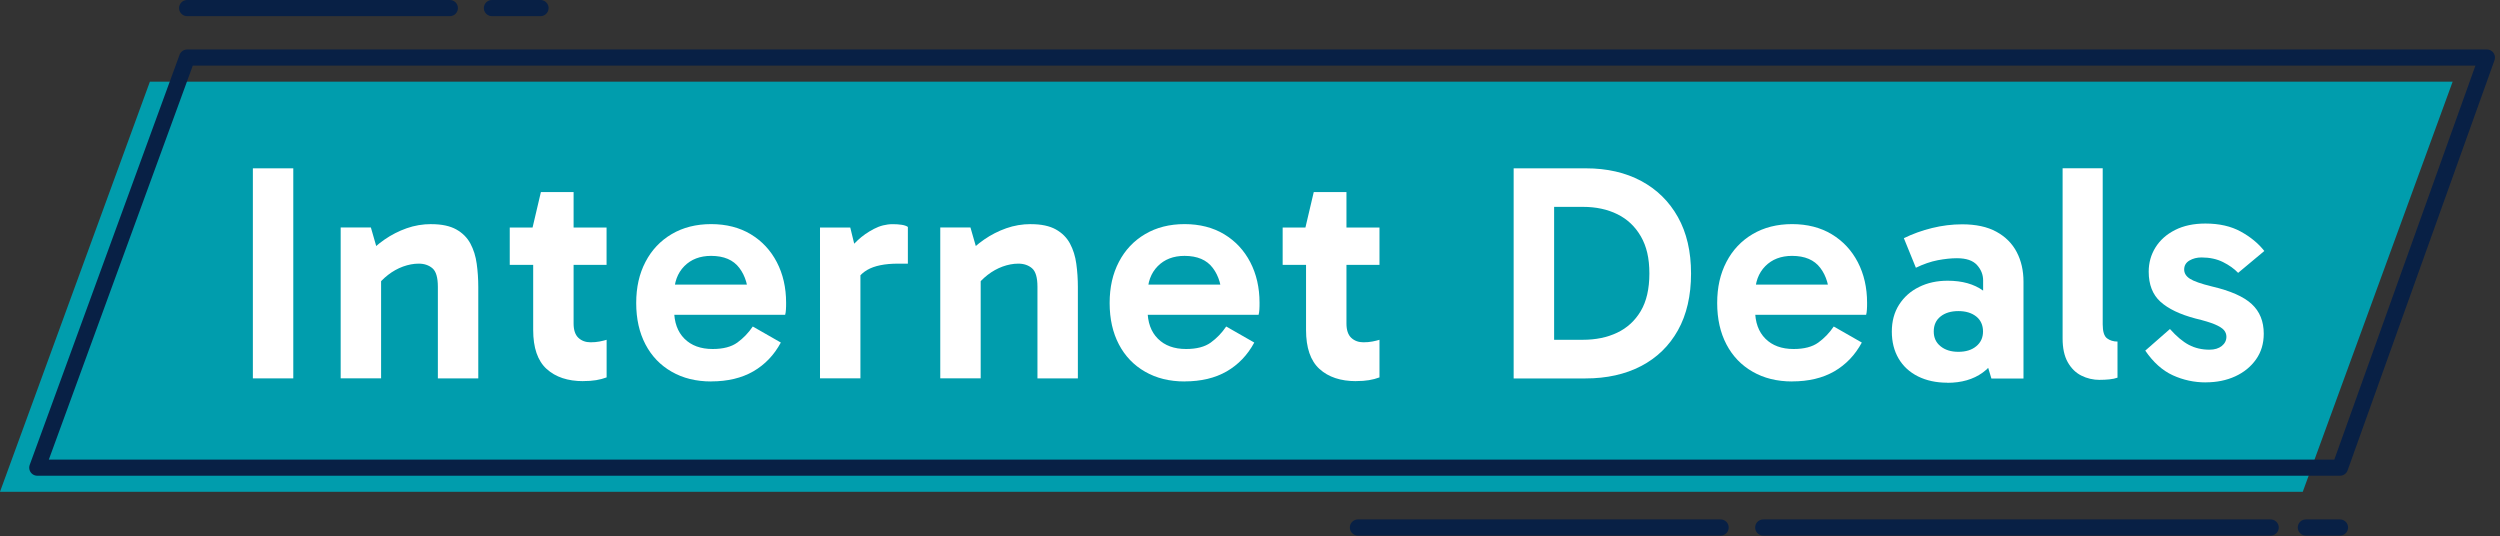
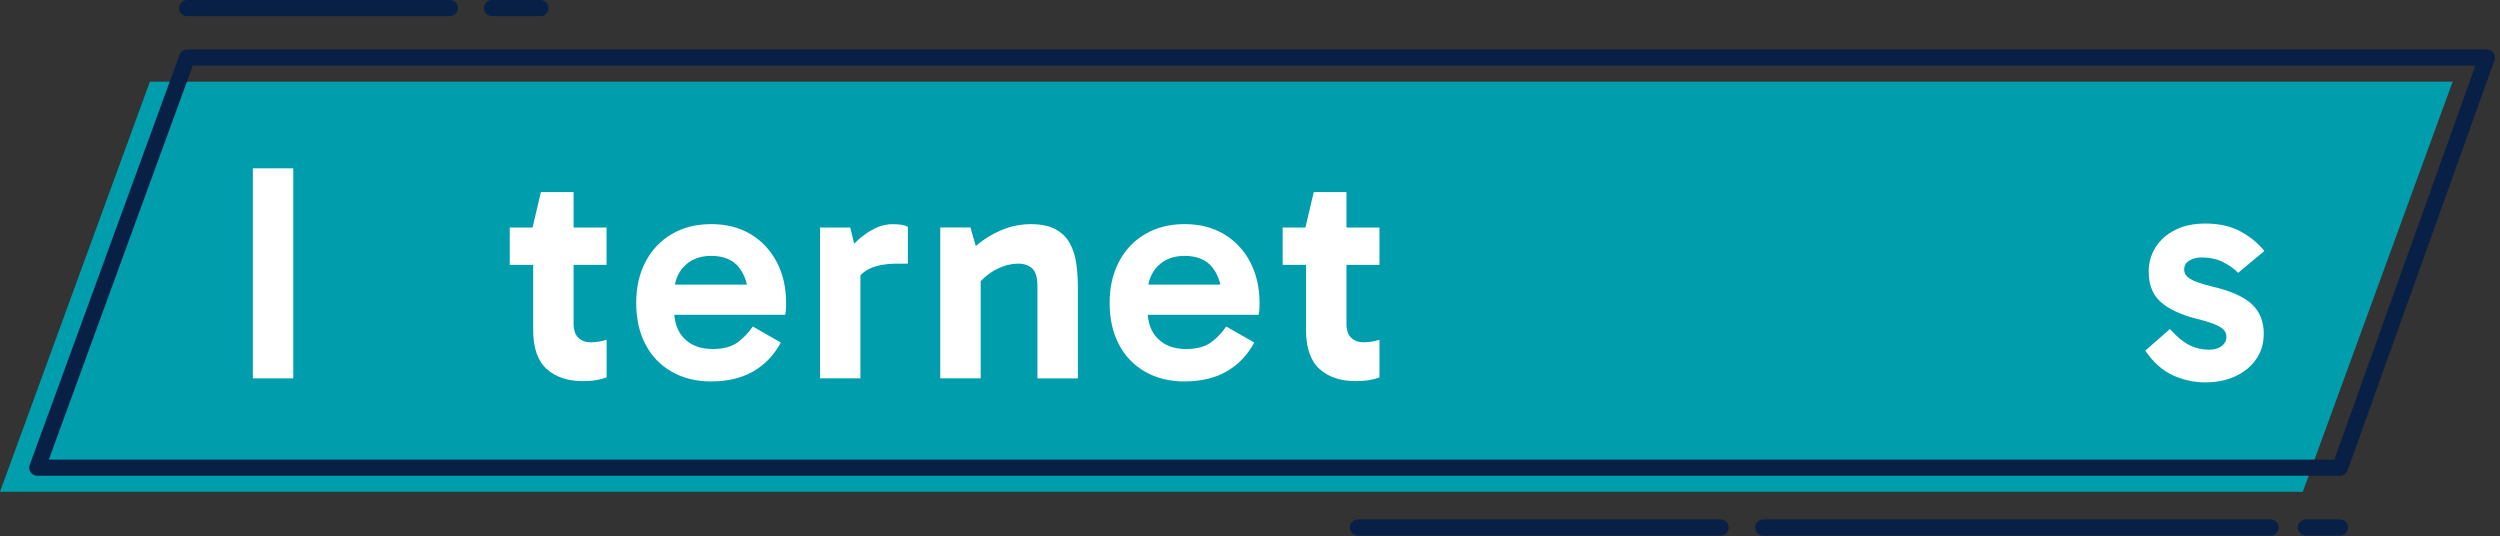
<svg xmlns="http://www.w3.org/2000/svg" width="480" height="103" viewBox="0 0 480 103" fill="none">
  <rect x="0" y="0" width="480" height="103" fill="#333333" stroke="none" />
  <g clip-path="url(#clip0_53_250)">
    <path d="M470.91 15.68H28.9H28.78L0 94.42H442.01H442.13L470.91 15.68Z" fill="#009DAD" />
    <path d="M56.311 72.649H48.551V32.319H56.311V72.649Z" fill="white" />
-     <path d="M82.83 43.039C84.8 43.039 86.39 43.379 87.6 44.049C88.8 44.719 89.71 45.629 90.32 46.769C90.93 47.919 91.34 49.209 91.53 50.649C91.73 52.089 91.83 53.579 91.83 55.119V72.649H84.07V55.059C84.07 53.279 83.72 52.099 83.03 51.509C82.34 50.919 81.46 50.619 80.4 50.619C79.41 50.619 78.41 50.809 77.38 51.179C76.35 51.559 75.4 52.089 74.51 52.779C73.62 53.469 72.86 54.249 72.23 55.119L71.22 51.089H73.17V72.639H65.41V43.679H71.21L72.81 49.249L70.32 49.129C71.35 47.949 72.52 46.899 73.84 45.989C75.16 45.079 76.57 44.359 78.07 43.829C79.57 43.299 81.15 43.029 82.81 43.029L82.83 43.039Z" fill="white" />
    <path d="M97.871 50.85V43.68H116.461V50.85H97.871ZM111.971 73.18C109.011 73.18 106.671 72.4 104.951 70.84C103.231 69.28 102.371 66.78 102.371 63.35V44.05L102.251 43.69L103.851 36.88H110.131V62.11C110.131 63.37 110.441 64.29 111.051 64.86C111.661 65.43 112.441 65.72 113.391 65.72C114.021 65.72 114.591 65.67 115.111 65.57C115.621 65.47 116.081 65.36 116.471 65.24V72.46C115.841 72.7 115.171 72.87 114.461 72.99C113.751 73.11 112.921 73.17 111.971 73.17V73.18Z" fill="white" />
    <path d="M136.542 73.239C133.662 73.239 131.132 72.619 128.962 71.369C126.792 70.129 125.112 68.379 123.932 66.129C122.752 63.879 122.152 61.239 122.152 58.189C122.152 55.139 122.742 52.559 123.932 50.279C125.112 48.009 126.792 46.229 128.962 44.949C131.132 43.669 133.662 43.029 136.542 43.029C139.422 43.029 142.002 43.679 144.152 44.979C146.302 46.279 147.972 48.069 149.152 50.339C150.332 52.609 150.932 55.209 150.932 58.129C150.932 58.559 150.932 58.989 150.902 59.399C150.882 59.809 150.832 60.159 150.752 60.439H128.482V54.639H144.882L143.702 57.419C143.702 54.969 143.122 52.979 141.952 51.439C140.792 49.899 138.982 49.129 136.532 49.129C134.402 49.129 132.682 49.789 131.382 51.109C130.082 52.429 129.432 54.199 129.432 56.409V59.549C129.432 61.879 130.092 63.709 131.412 65.029C132.732 66.349 134.542 67.009 136.832 67.009C138.842 67.009 140.422 66.599 141.572 65.769C142.712 64.939 143.702 63.919 144.532 62.689L149.922 65.769C148.622 68.179 146.852 70.019 144.622 71.309C142.392 72.589 139.702 73.229 136.542 73.229V73.239Z" fill="white" />
    <path d="M163.251 43.69L165.201 51.68V72.64H157.441V43.68H163.241L163.251 43.69ZM163.601 55.65L162.181 55V49.08L162.711 48.43C163.141 47.72 163.811 46.95 164.691 46.12C165.581 45.29 166.601 44.57 167.771 43.96C168.931 43.35 170.151 43.04 171.411 43.04C172.041 43.04 172.611 43.08 173.131 43.16C173.641 43.24 174.041 43.38 174.311 43.57V50.62H172.421C169.851 50.62 167.881 51.03 166.501 51.83C165.121 52.64 164.151 53.91 163.601 55.65Z" fill="white" />
    <path d="M197.951 43.039C199.921 43.039 201.511 43.379 202.721 44.049C203.921 44.719 204.831 45.629 205.441 46.769C206.051 47.919 206.461 49.209 206.651 50.649C206.851 52.089 206.951 53.579 206.951 55.119V72.649H199.191V55.059C199.191 53.279 198.841 52.099 198.151 51.509C197.461 50.919 196.581 50.619 195.521 50.619C194.531 50.619 193.531 50.809 192.501 51.179C191.471 51.559 190.521 52.089 189.631 52.779C188.741 53.469 187.981 54.249 187.351 55.119L186.341 51.089H188.291V72.639H180.531V43.679H186.331L187.931 49.249L185.441 49.129C186.471 47.949 187.641 46.899 188.961 45.989C190.281 45.079 191.691 44.359 193.191 43.829C194.691 43.299 196.271 43.029 197.931 43.029L197.951 43.039Z" fill="white" />
    <path d="M227.441 73.239C224.561 73.239 222.031 72.619 219.861 71.369C217.691 70.129 216.011 68.379 214.831 66.129C213.651 63.879 213.051 61.239 213.051 58.189C213.051 55.139 213.641 52.559 214.831 50.279C216.011 48.009 217.691 46.229 219.861 44.949C222.031 43.669 224.561 43.029 227.441 43.029C230.321 43.029 232.901 43.679 235.051 44.979C237.201 46.279 238.871 48.069 240.051 50.339C241.231 52.609 241.831 55.209 241.831 58.129C241.831 58.559 241.831 58.989 241.801 59.399C241.781 59.809 241.731 60.159 241.651 60.439H219.381V54.639H235.781L234.601 57.419C234.601 54.969 234.021 52.979 232.851 51.439C231.691 49.899 229.881 49.129 227.431 49.129C225.301 49.129 223.581 49.789 222.281 51.109C220.981 52.429 220.331 54.199 220.331 56.409V59.549C220.331 61.879 220.991 63.709 222.311 65.029C223.631 66.349 225.441 67.009 227.731 67.009C229.741 67.009 231.321 66.599 232.471 65.769C233.611 64.939 234.601 63.919 235.431 62.689L240.821 65.769C239.521 68.179 237.751 70.019 235.521 71.309C233.291 72.589 230.601 73.229 227.441 73.229V73.239Z" fill="white" />
    <path d="M246.27 50.85V43.68H264.86V50.85H246.27ZM260.36 73.18C257.4 73.18 255.06 72.4 253.34 70.84C251.62 69.28 250.76 66.78 250.76 63.35V44.05L250.64 43.69L252.24 36.88H258.52V62.11C258.52 63.37 258.83 64.29 259.44 64.86C260.05 65.43 260.83 65.72 261.78 65.72C262.41 65.72 262.98 65.67 263.5 65.57C264.01 65.47 264.47 65.36 264.86 65.24V72.46C264.23 72.7 263.56 72.87 262.85 72.99C262.14 73.11 261.31 73.17 260.36 73.17V73.18Z" fill="white" />
-     <path d="M290.621 72.649V32.319H304.481C308.551 32.319 312.091 33.129 315.111 34.749C318.131 36.369 320.481 38.679 322.161 41.679C323.841 44.679 324.681 48.289 324.681 52.519C324.681 56.749 323.841 60.419 322.161 63.419C320.481 66.419 318.121 68.709 315.081 70.289C312.041 71.869 308.491 72.659 304.421 72.659H290.621V72.649ZM298.381 67.849L295.481 65.239H303.891C306.381 65.239 308.581 64.789 310.491 63.879C312.411 62.969 313.911 61.589 315.021 59.729C316.121 57.879 316.681 55.469 316.681 52.509C316.681 49.549 316.141 47.299 315.051 45.399C313.961 43.509 312.461 42.079 310.551 41.139C308.631 40.189 306.431 39.719 303.951 39.719H295.071L298.391 37.349V67.849H298.381Z" fill="white" />
-     <path d="M344.089 73.239C341.209 73.239 338.679 72.619 336.509 71.369C334.339 70.129 332.659 68.379 331.479 66.129C330.299 63.879 329.699 61.239 329.699 58.189C329.699 55.139 330.289 52.559 331.479 50.279C332.659 48.009 334.339 46.229 336.509 44.949C338.679 43.669 341.209 43.029 344.089 43.029C346.969 43.029 349.549 43.679 351.699 44.979C353.849 46.279 355.519 48.069 356.699 50.339C357.879 52.609 358.479 55.209 358.479 58.129C358.479 58.559 358.479 58.989 358.449 59.399C358.429 59.809 358.379 60.159 358.299 60.439H336.029V54.639H352.429L351.249 57.419C351.249 54.969 350.669 52.979 349.499 51.439C348.339 49.899 346.529 49.129 344.079 49.129C341.949 49.129 340.229 49.789 338.929 51.109C337.629 52.429 336.979 54.199 336.979 56.409V59.549C336.979 61.879 337.639 63.709 338.959 65.029C340.279 66.349 342.089 67.009 344.379 67.009C346.389 67.009 347.969 66.599 349.119 65.769C350.259 64.939 351.249 63.919 352.079 62.689L357.469 65.769C356.169 68.179 354.399 70.019 352.169 71.309C349.939 72.589 347.249 73.229 344.089 73.229V73.239Z" fill="white" />
-     <path d="M373.88 73.479C371.75 73.479 369.87 73.069 368.26 72.269C366.64 71.459 365.4 70.319 364.53 68.839C363.66 67.359 363.23 65.629 363.23 63.659C363.23 61.689 363.69 59.969 364.62 58.509C365.55 57.049 366.82 55.909 368.44 55.109C370.06 54.299 371.89 53.899 373.95 53.899C376.75 53.899 379.03 54.539 380.79 55.819C382.55 57.099 383.74 58.929 384.37 61.299L380.76 60.829V53.839C380.76 52.739 380.37 51.749 379.58 50.879C378.79 50.009 377.51 49.579 375.73 49.579C374.62 49.579 373.4 49.709 372.06 49.959C370.72 50.219 369.31 50.699 367.85 51.409L365.54 45.729C367.24 44.899 369.04 44.249 370.96 43.779C372.87 43.309 374.8 43.069 376.73 43.069C379.37 43.069 381.56 43.539 383.3 44.489C385.04 45.439 386.34 46.739 387.21 48.399C388.08 50.059 388.51 51.949 388.51 54.089V72.679H382.35L380.69 67.169L384.36 66.099C383.69 68.429 382.45 70.249 380.66 71.549C378.86 72.849 376.6 73.499 373.88 73.499V73.479ZM376.01 67.549C377.43 67.549 378.58 67.199 379.44 66.479C380.31 65.769 380.74 64.819 380.74 63.639C380.74 62.459 380.31 61.459 379.44 60.769C378.57 60.079 377.43 59.729 376.01 59.729C374.59 59.729 373.44 60.079 372.58 60.769C371.71 61.459 371.28 62.419 371.28 63.639C371.28 64.859 371.71 65.769 372.58 66.479C373.45 67.189 374.59 67.549 376.01 67.549Z" fill="white" />
-     <path d="M403.19 72.94C401.89 72.94 400.69 72.66 399.61 72.11C398.52 71.56 397.66 70.7 397 69.53C396.35 68.37 396.02 66.86 396.02 65V32.31H403.72V62.27C403.72 63.65 404 64.55 404.55 64.96C405.1 65.37 405.77 65.58 406.56 65.58V72.51C406.13 72.67 405.6 72.78 404.99 72.84C404.38 72.9 403.78 72.93 403.18 72.93L403.19 72.94Z" fill="white" />
    <path d="M423.501 73.42C421.291 73.42 419.191 72.97 417.191 72.06C415.201 71.15 413.431 69.57 411.891 67.32L416.631 63.17C417.891 64.59 419.111 65.61 420.271 66.22C421.431 66.83 422.751 67.14 424.211 67.14C425.201 67.14 425.991 66.9 426.581 66.43C427.171 65.96 427.471 65.36 427.471 64.65C427.471 64.18 427.311 63.75 427.001 63.38C426.681 63.01 426.101 62.64 425.251 62.28C424.401 61.92 423.171 61.55 421.551 61.16C418.551 60.37 416.301 59.29 414.801 57.93C413.301 56.57 412.551 54.64 412.551 52.16C412.551 50.46 412.981 48.91 413.851 47.51C414.721 46.11 415.971 44.99 417.611 44.16C419.251 43.33 421.191 42.92 423.441 42.92C426.081 42.92 428.351 43.43 430.221 44.46C432.101 45.49 433.601 46.73 434.751 48.19L429.721 52.39C428.971 51.6 428.001 50.91 426.821 50.32C425.641 49.73 424.251 49.43 422.681 49.43C421.811 49.43 421.041 49.63 420.371 50.02C419.701 50.42 419.361 50.99 419.361 51.74C419.361 52.45 419.721 53.04 420.461 53.52C421.191 53.99 422.601 54.49 424.691 55C428.241 55.83 430.791 56.95 432.331 58.38C433.871 59.8 434.641 61.7 434.641 64.06C434.641 65.96 434.151 67.6 433.161 69C432.171 70.4 430.841 71.49 429.161 72.26C427.481 73.03 425.601 73.41 423.501 73.41V73.42Z" fill="white" />
    <path d="M477.48 11.05H36.05H35.93L7.16 89.79H449.16H449.28L477.48 11.05Z" stroke="#082045" stroke-width="3.1" stroke-linecap="round" stroke-linejoin="round" />
    <path d="M35.93 1.55H86.37" stroke="#082045" stroke-width="3.1" stroke-linecap="round" stroke-linejoin="round" />
    <path d="M94.449 1.55H103.779" stroke="#082045" stroke-width="3.1" stroke-linecap="round" stroke-linejoin="round" />
    <path d="M435.969 101.28H338.539" stroke="#082045" stroke-width="3.1" stroke-linecap="round" stroke-linejoin="round" />
    <path d="M330.359 101.28H260.719" stroke="#082045" stroke-width="3.1" stroke-linecap="round" stroke-linejoin="round" />
    <path d="M442.719 101.28H449.279" stroke="#082045" stroke-width="3.1" stroke-linecap="round" stroke-linejoin="round" />
  </g>
  <defs>
    <clipPath id="clip0_53_250">
      <rect width="479.03" height="102.83" fill="white" />
    </clipPath>
  </defs>
</svg>